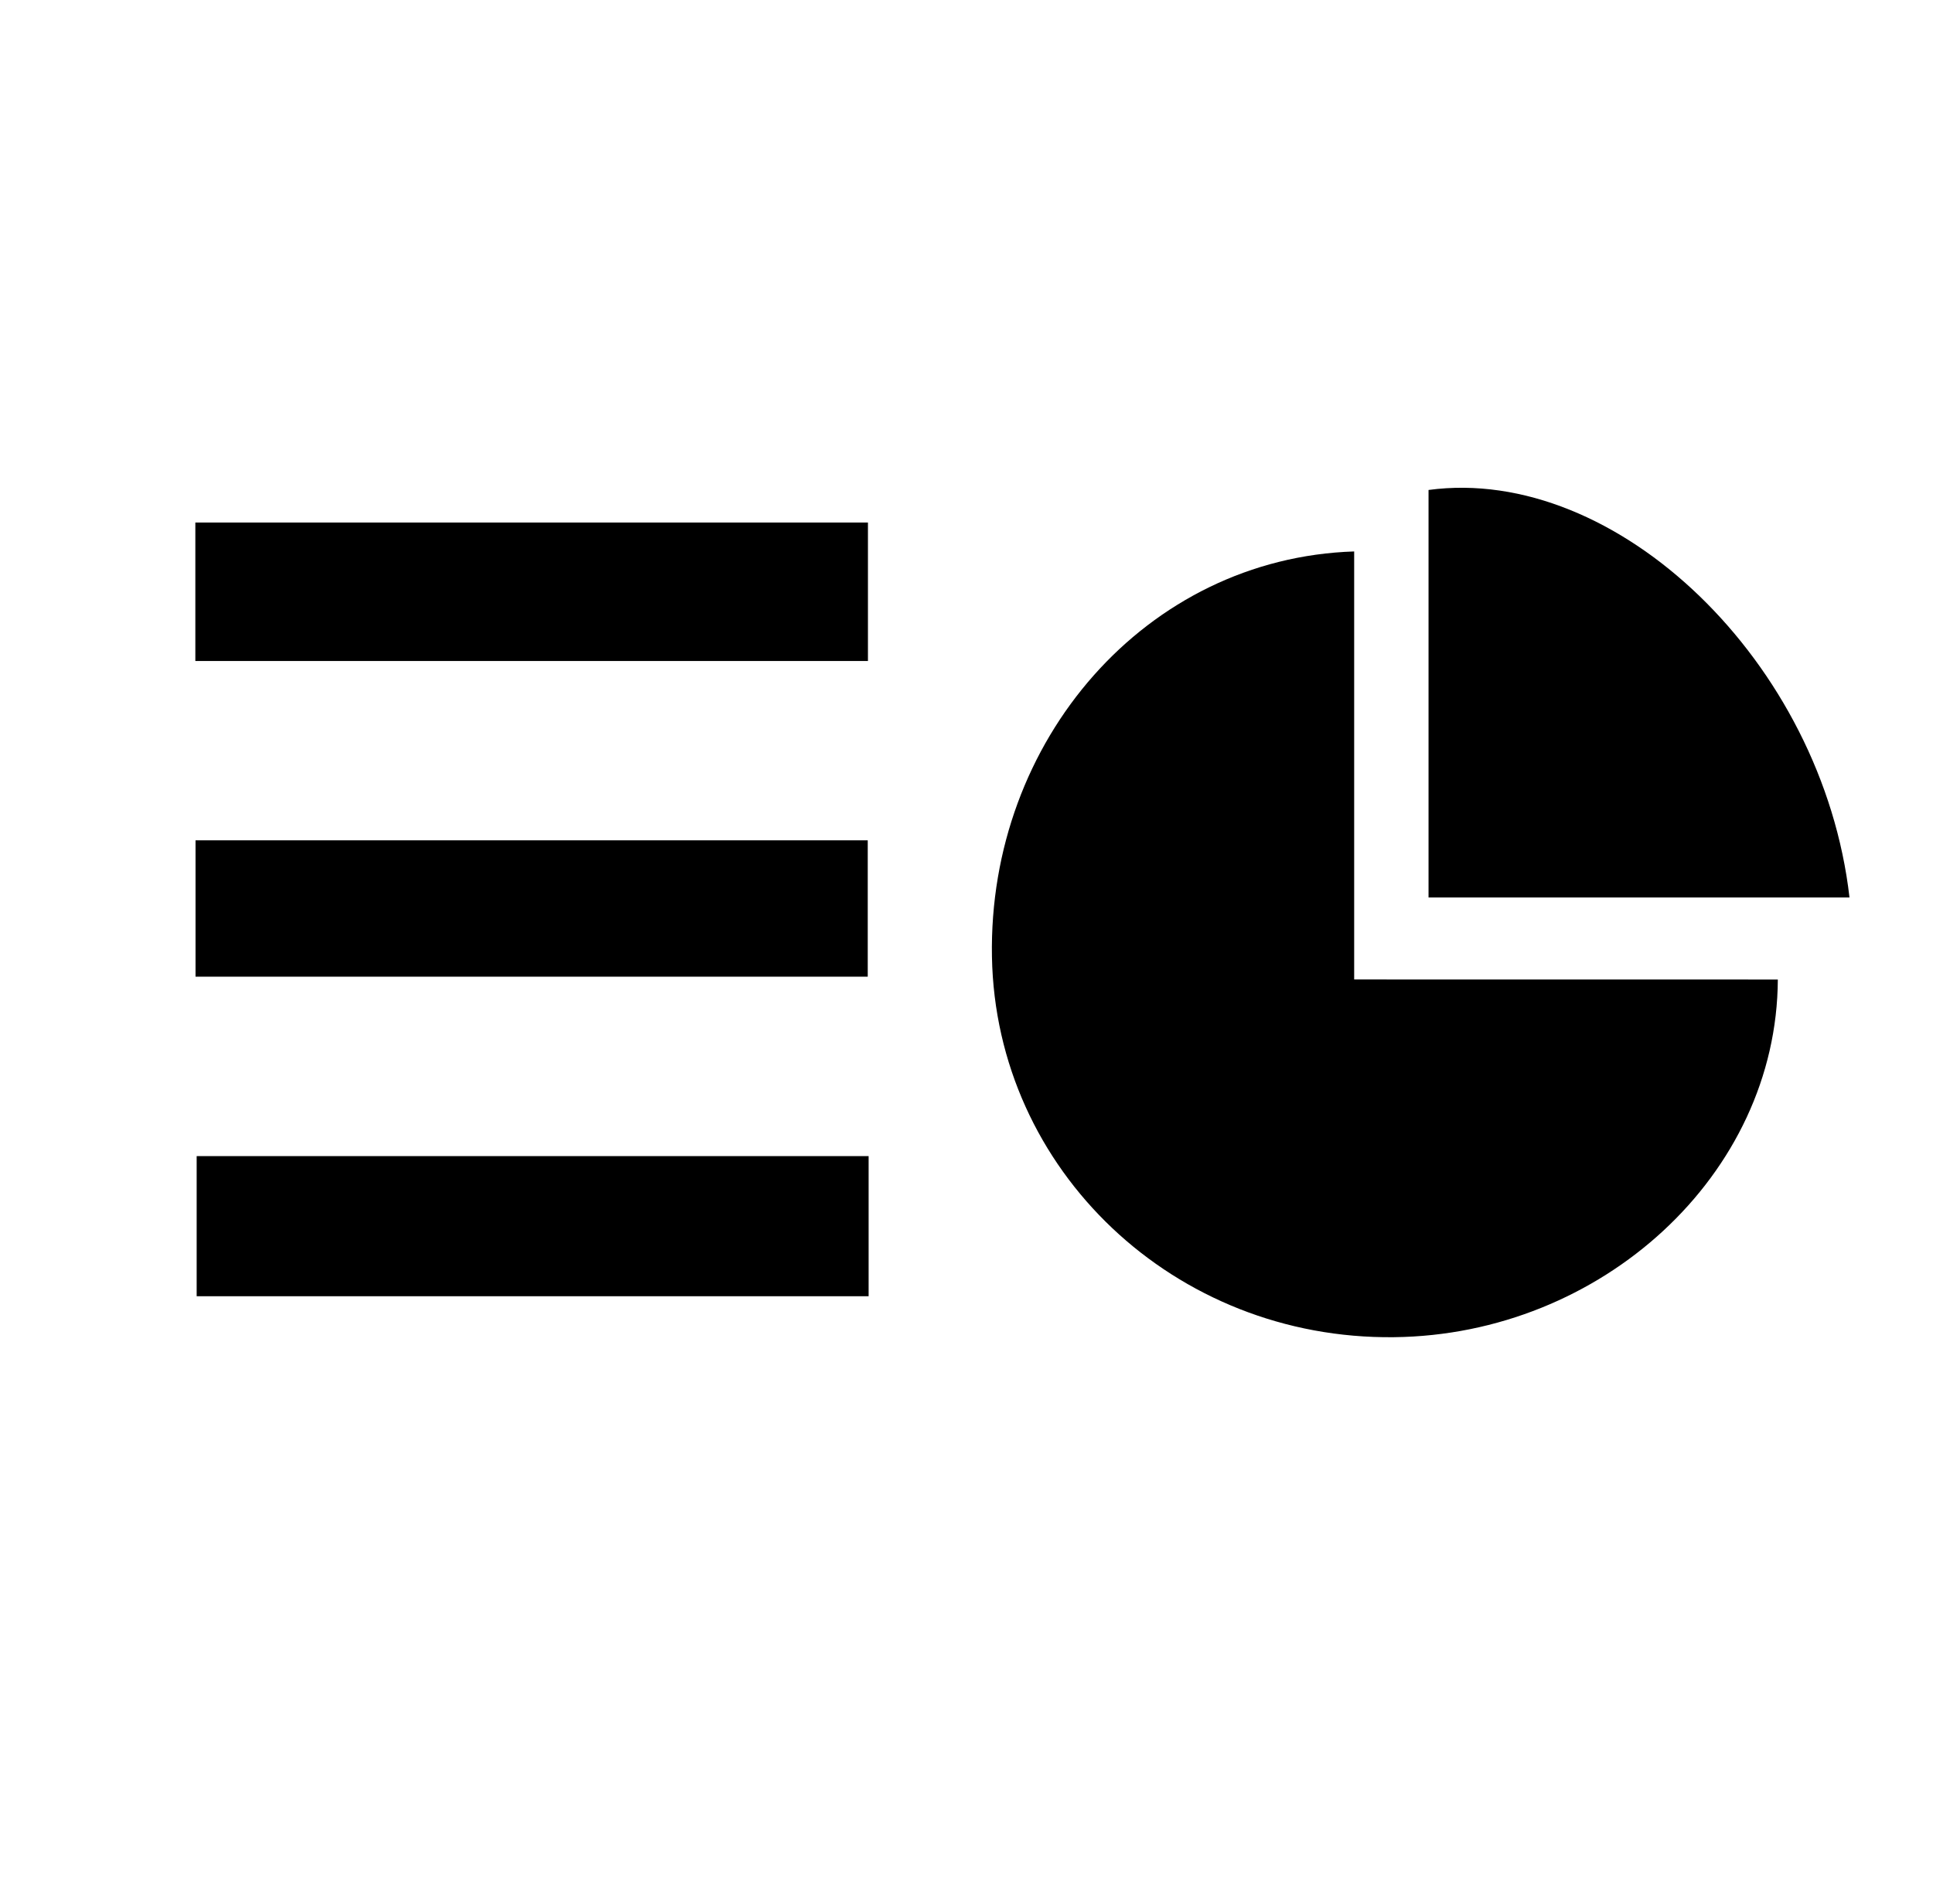
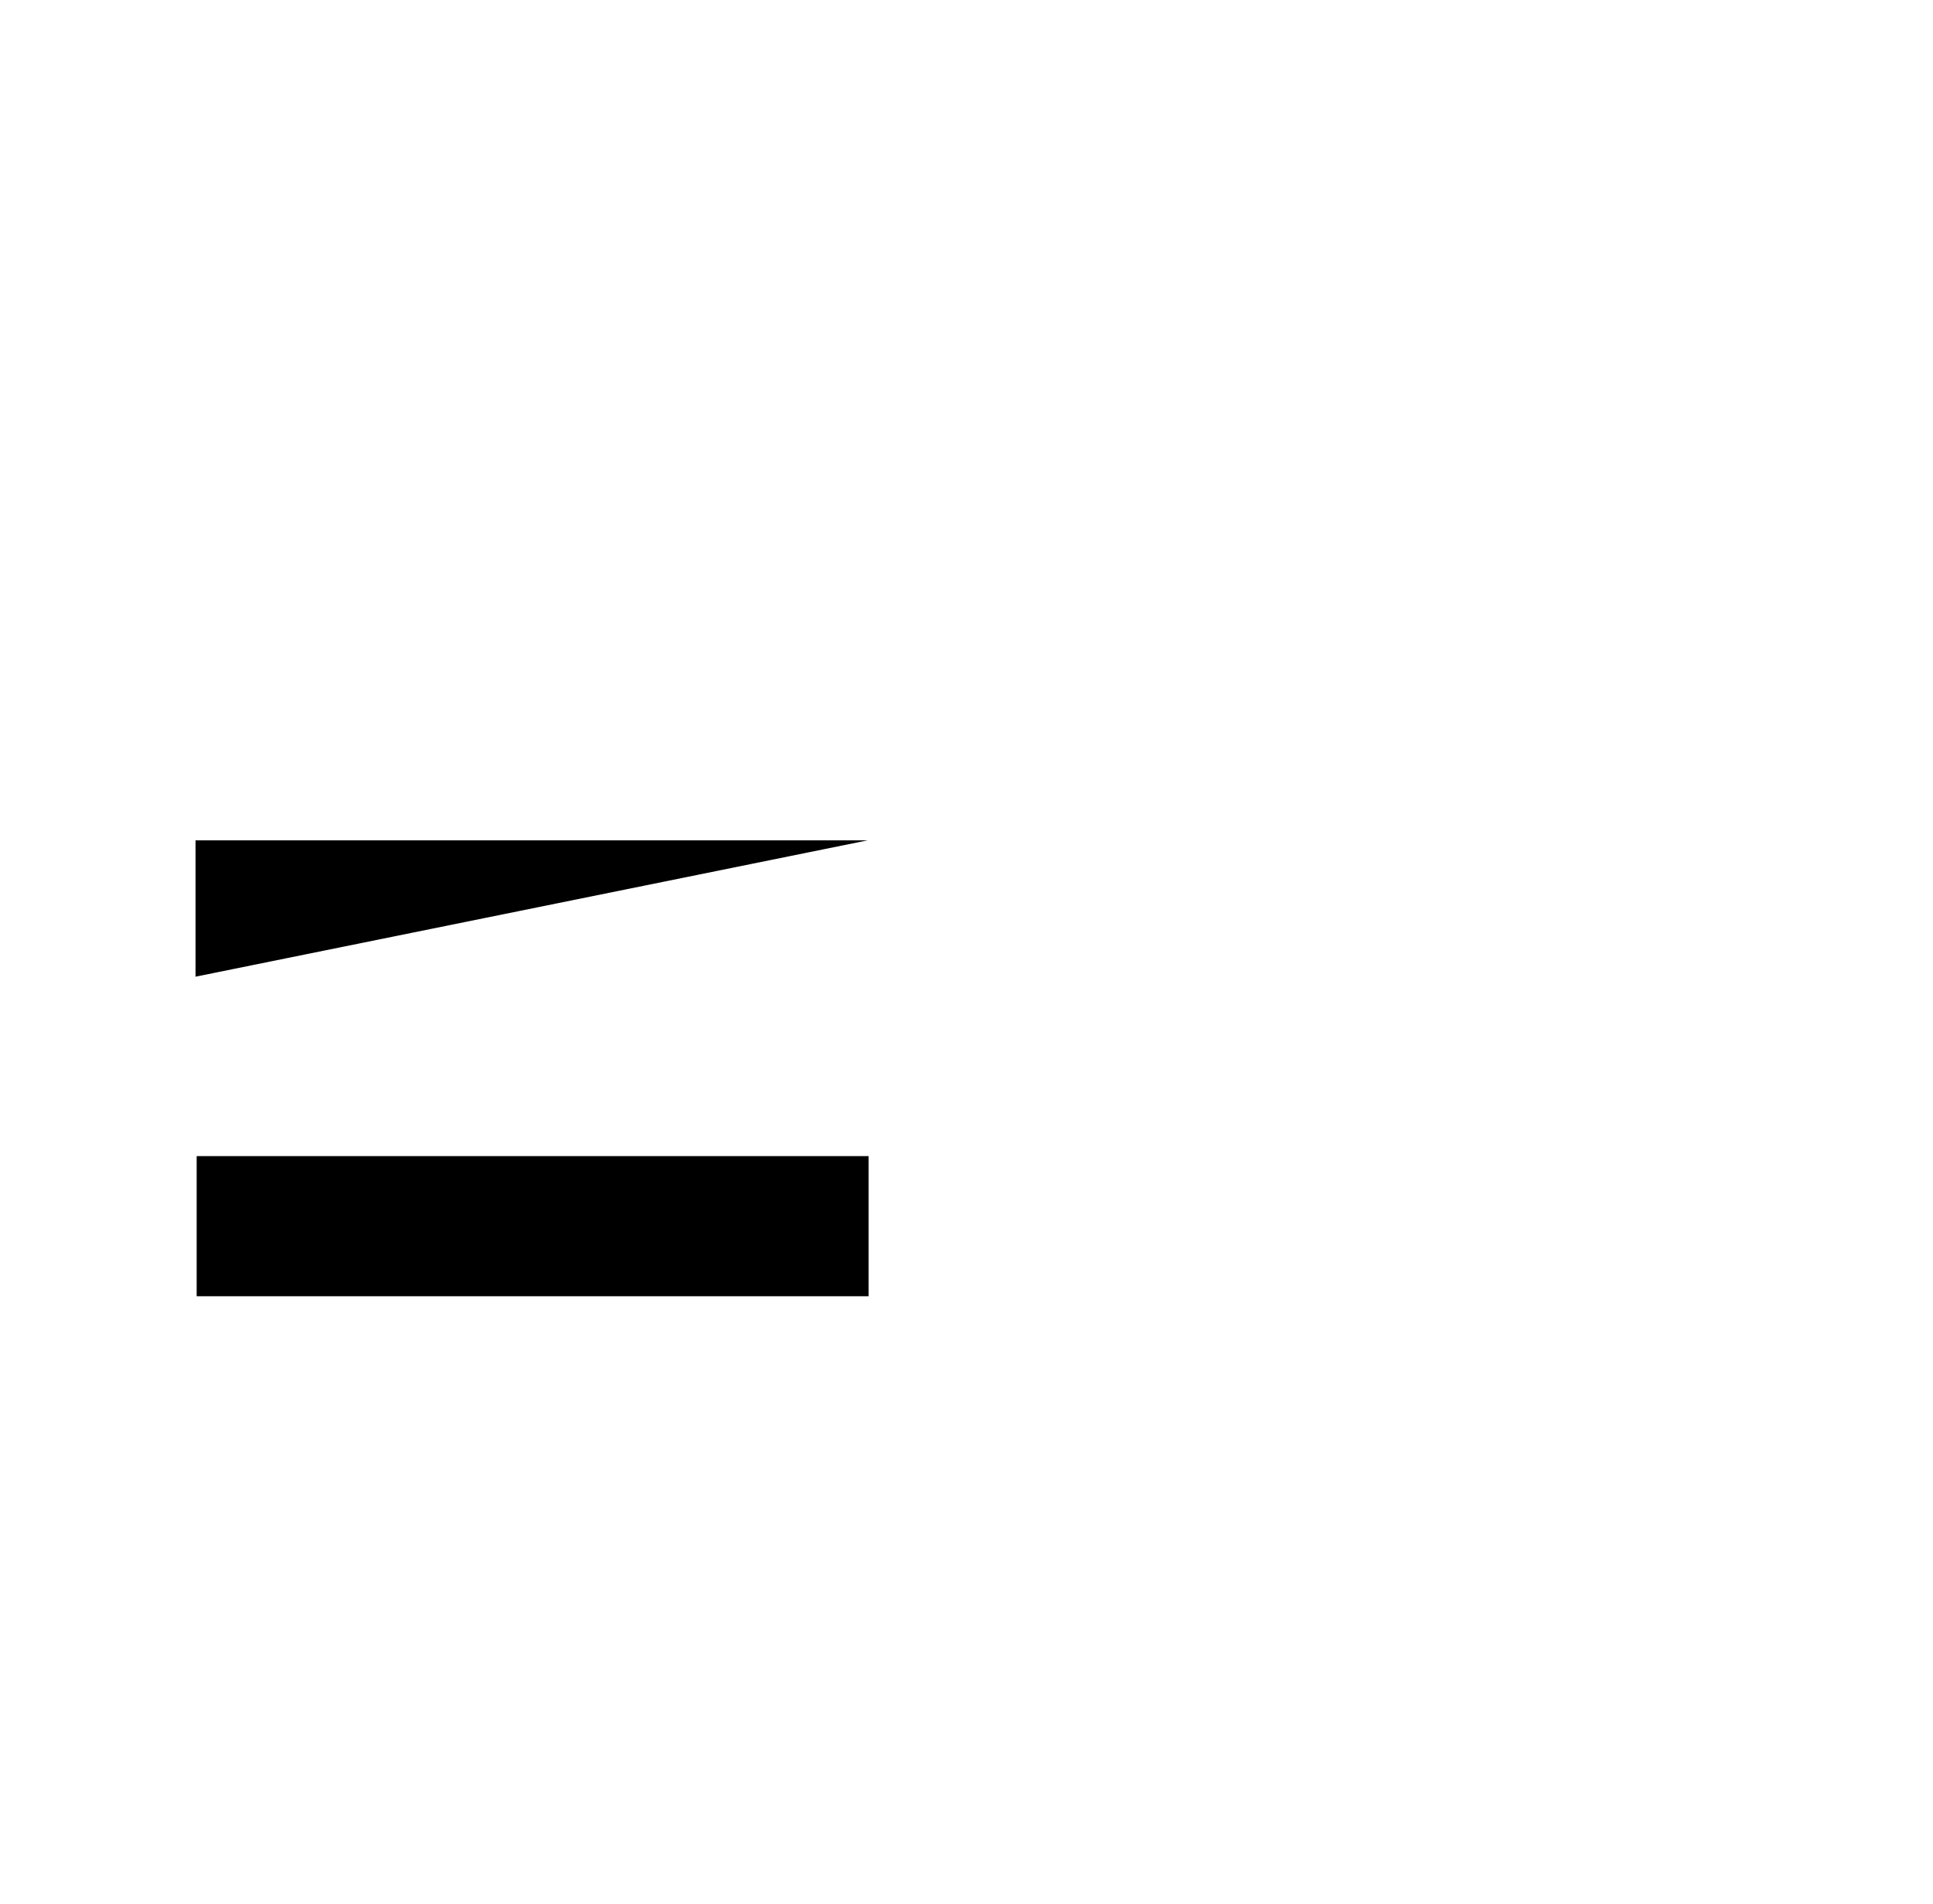
<svg xmlns="http://www.w3.org/2000/svg" viewBox="0 0 659.22 649.53">
-   <path fill="currentColor" d="M606.3,334.12c-.31,66.6-60.18,121.23-130.9,122-74.77.87-135.79-56.87-137.11-129.73-1.34-73.84,52.63-136,123.53-138.29v146Z" />
-   <path fill="currentColor" d="M487.18,306.13v-139c64.27-8.66,134.4,58.94,143.56,139Z" />
-   <path fill="currentColor" d="M66.62,225.47V178.23H296v47.24Z" />
-   <path fill="currentColor" d="M66.68,333.15V286.64H295.93v46.51Z" />
+   <path fill="currentColor" d="M66.68,333.15V286.64H295.93Z" />
  <path fill="currentColor" d="M296.23,394.35v47.8H67.07v-47.8Z" />
</svg>